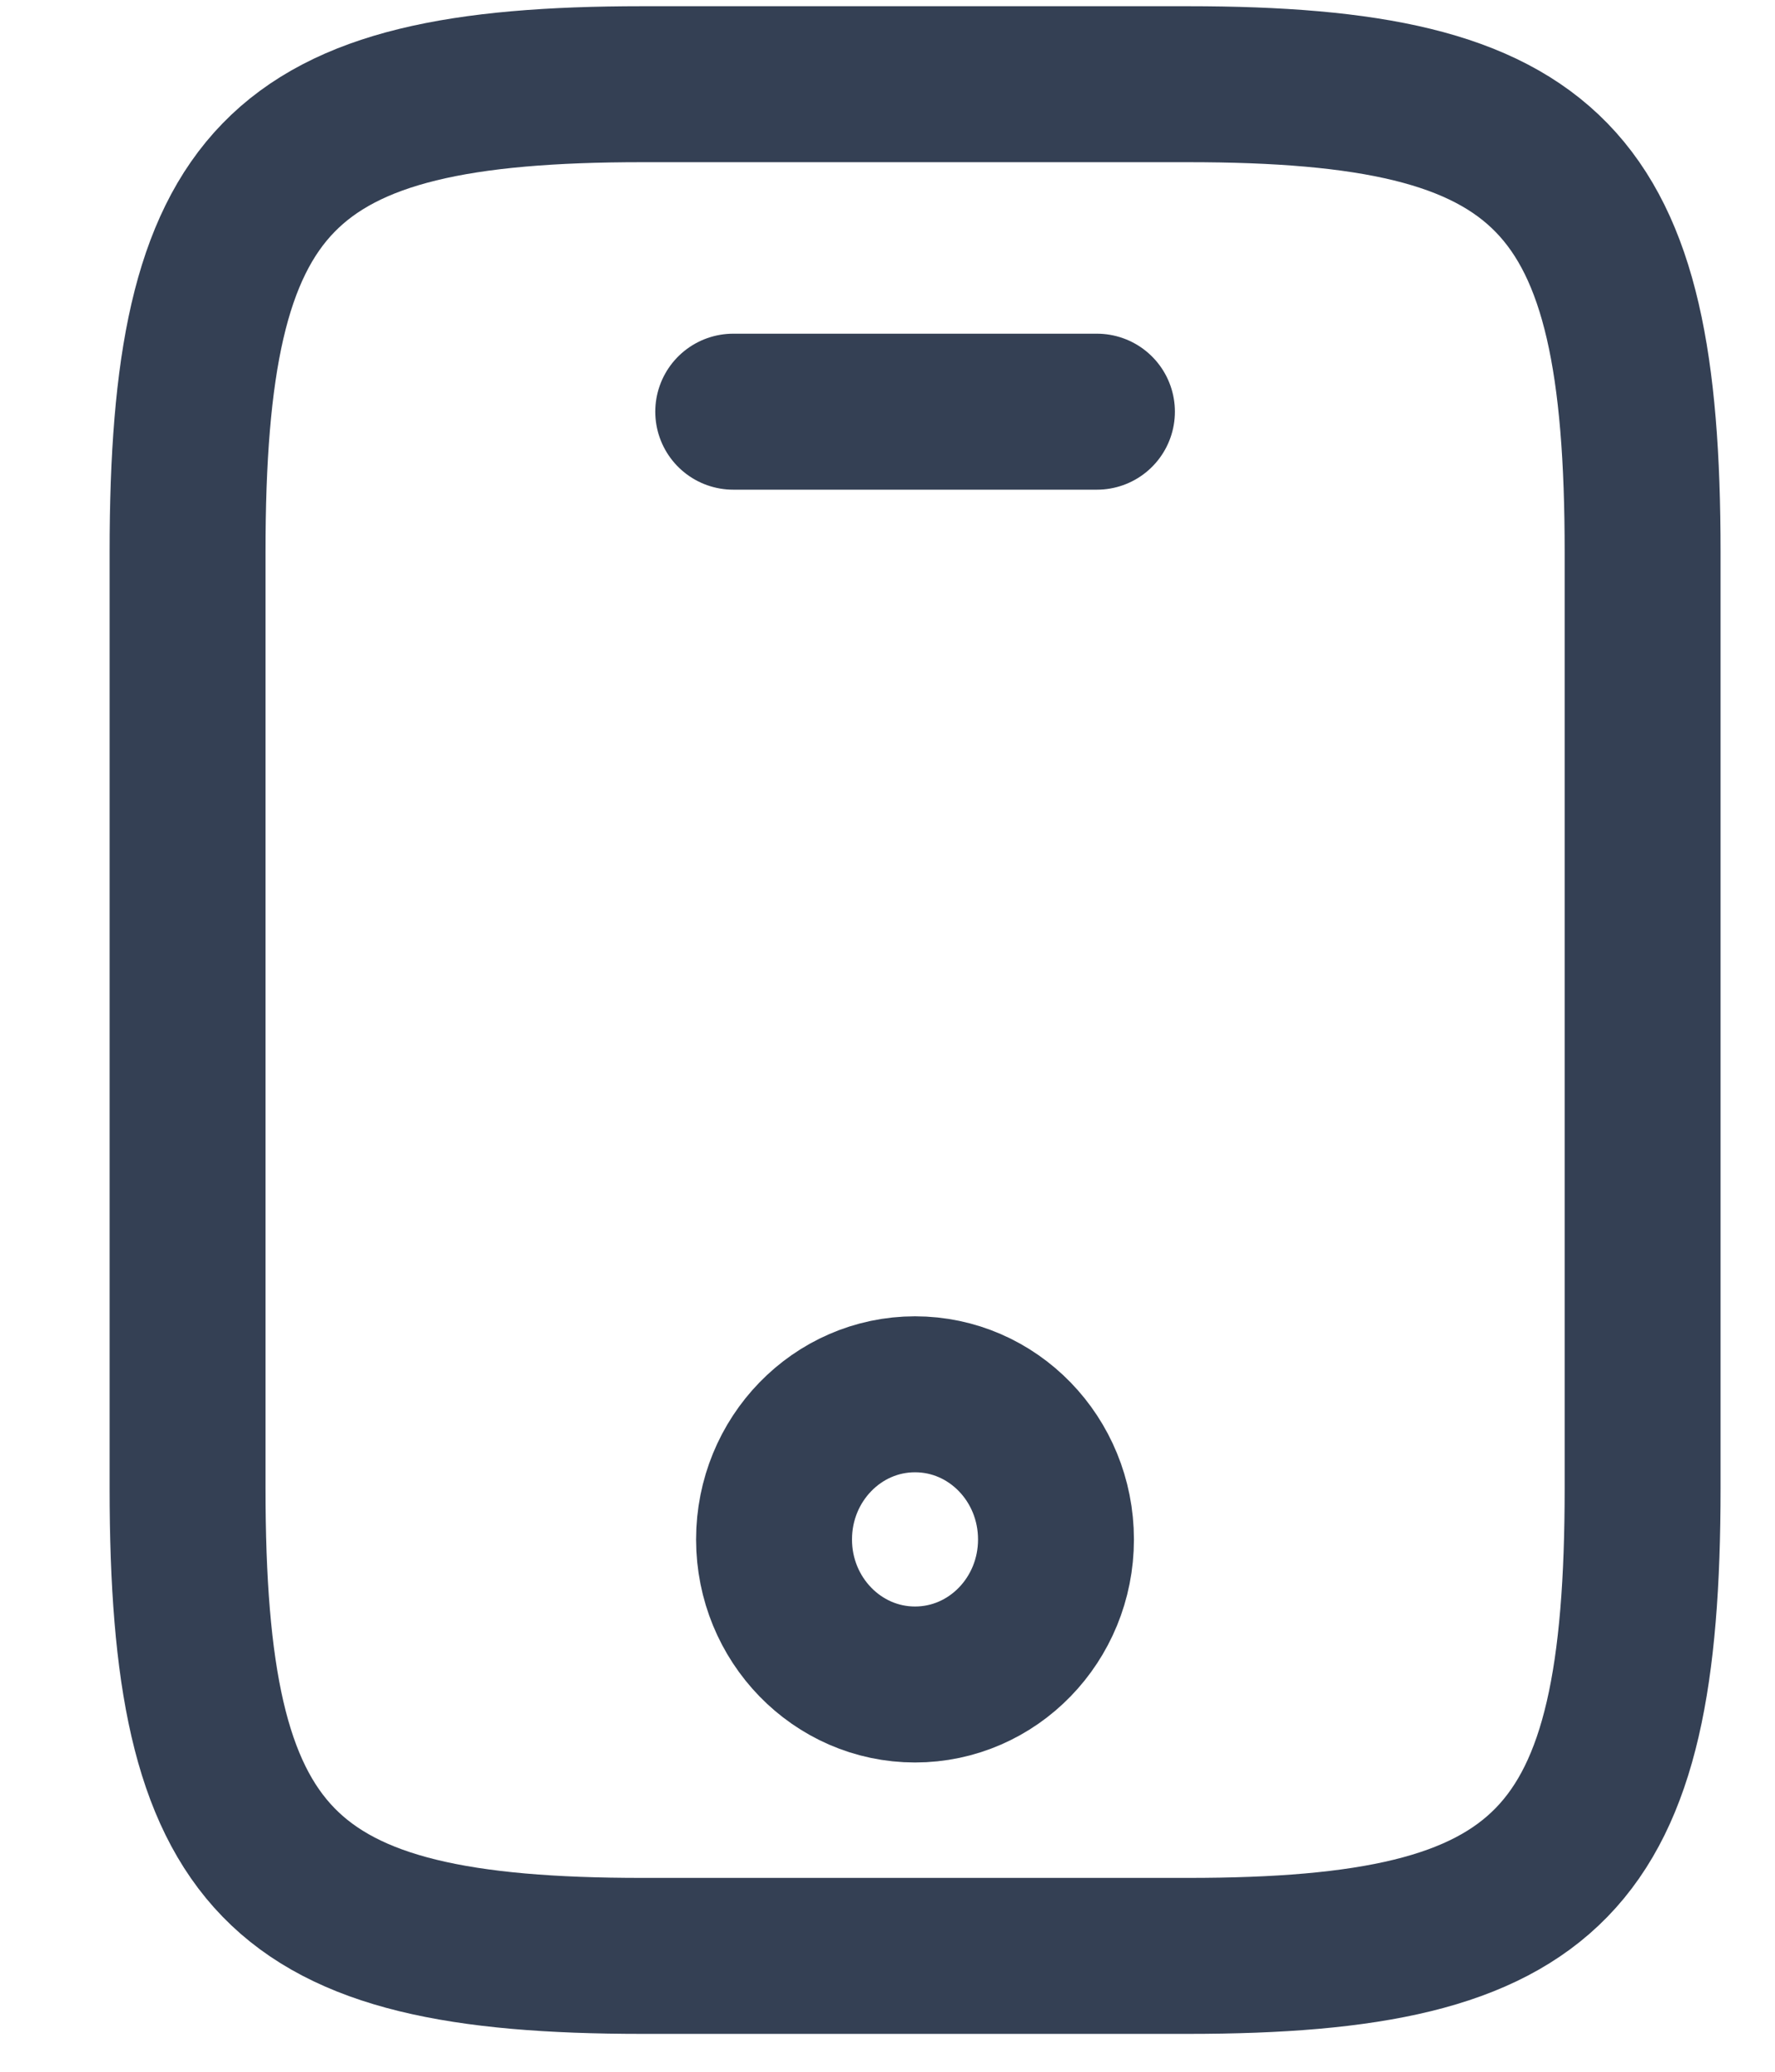
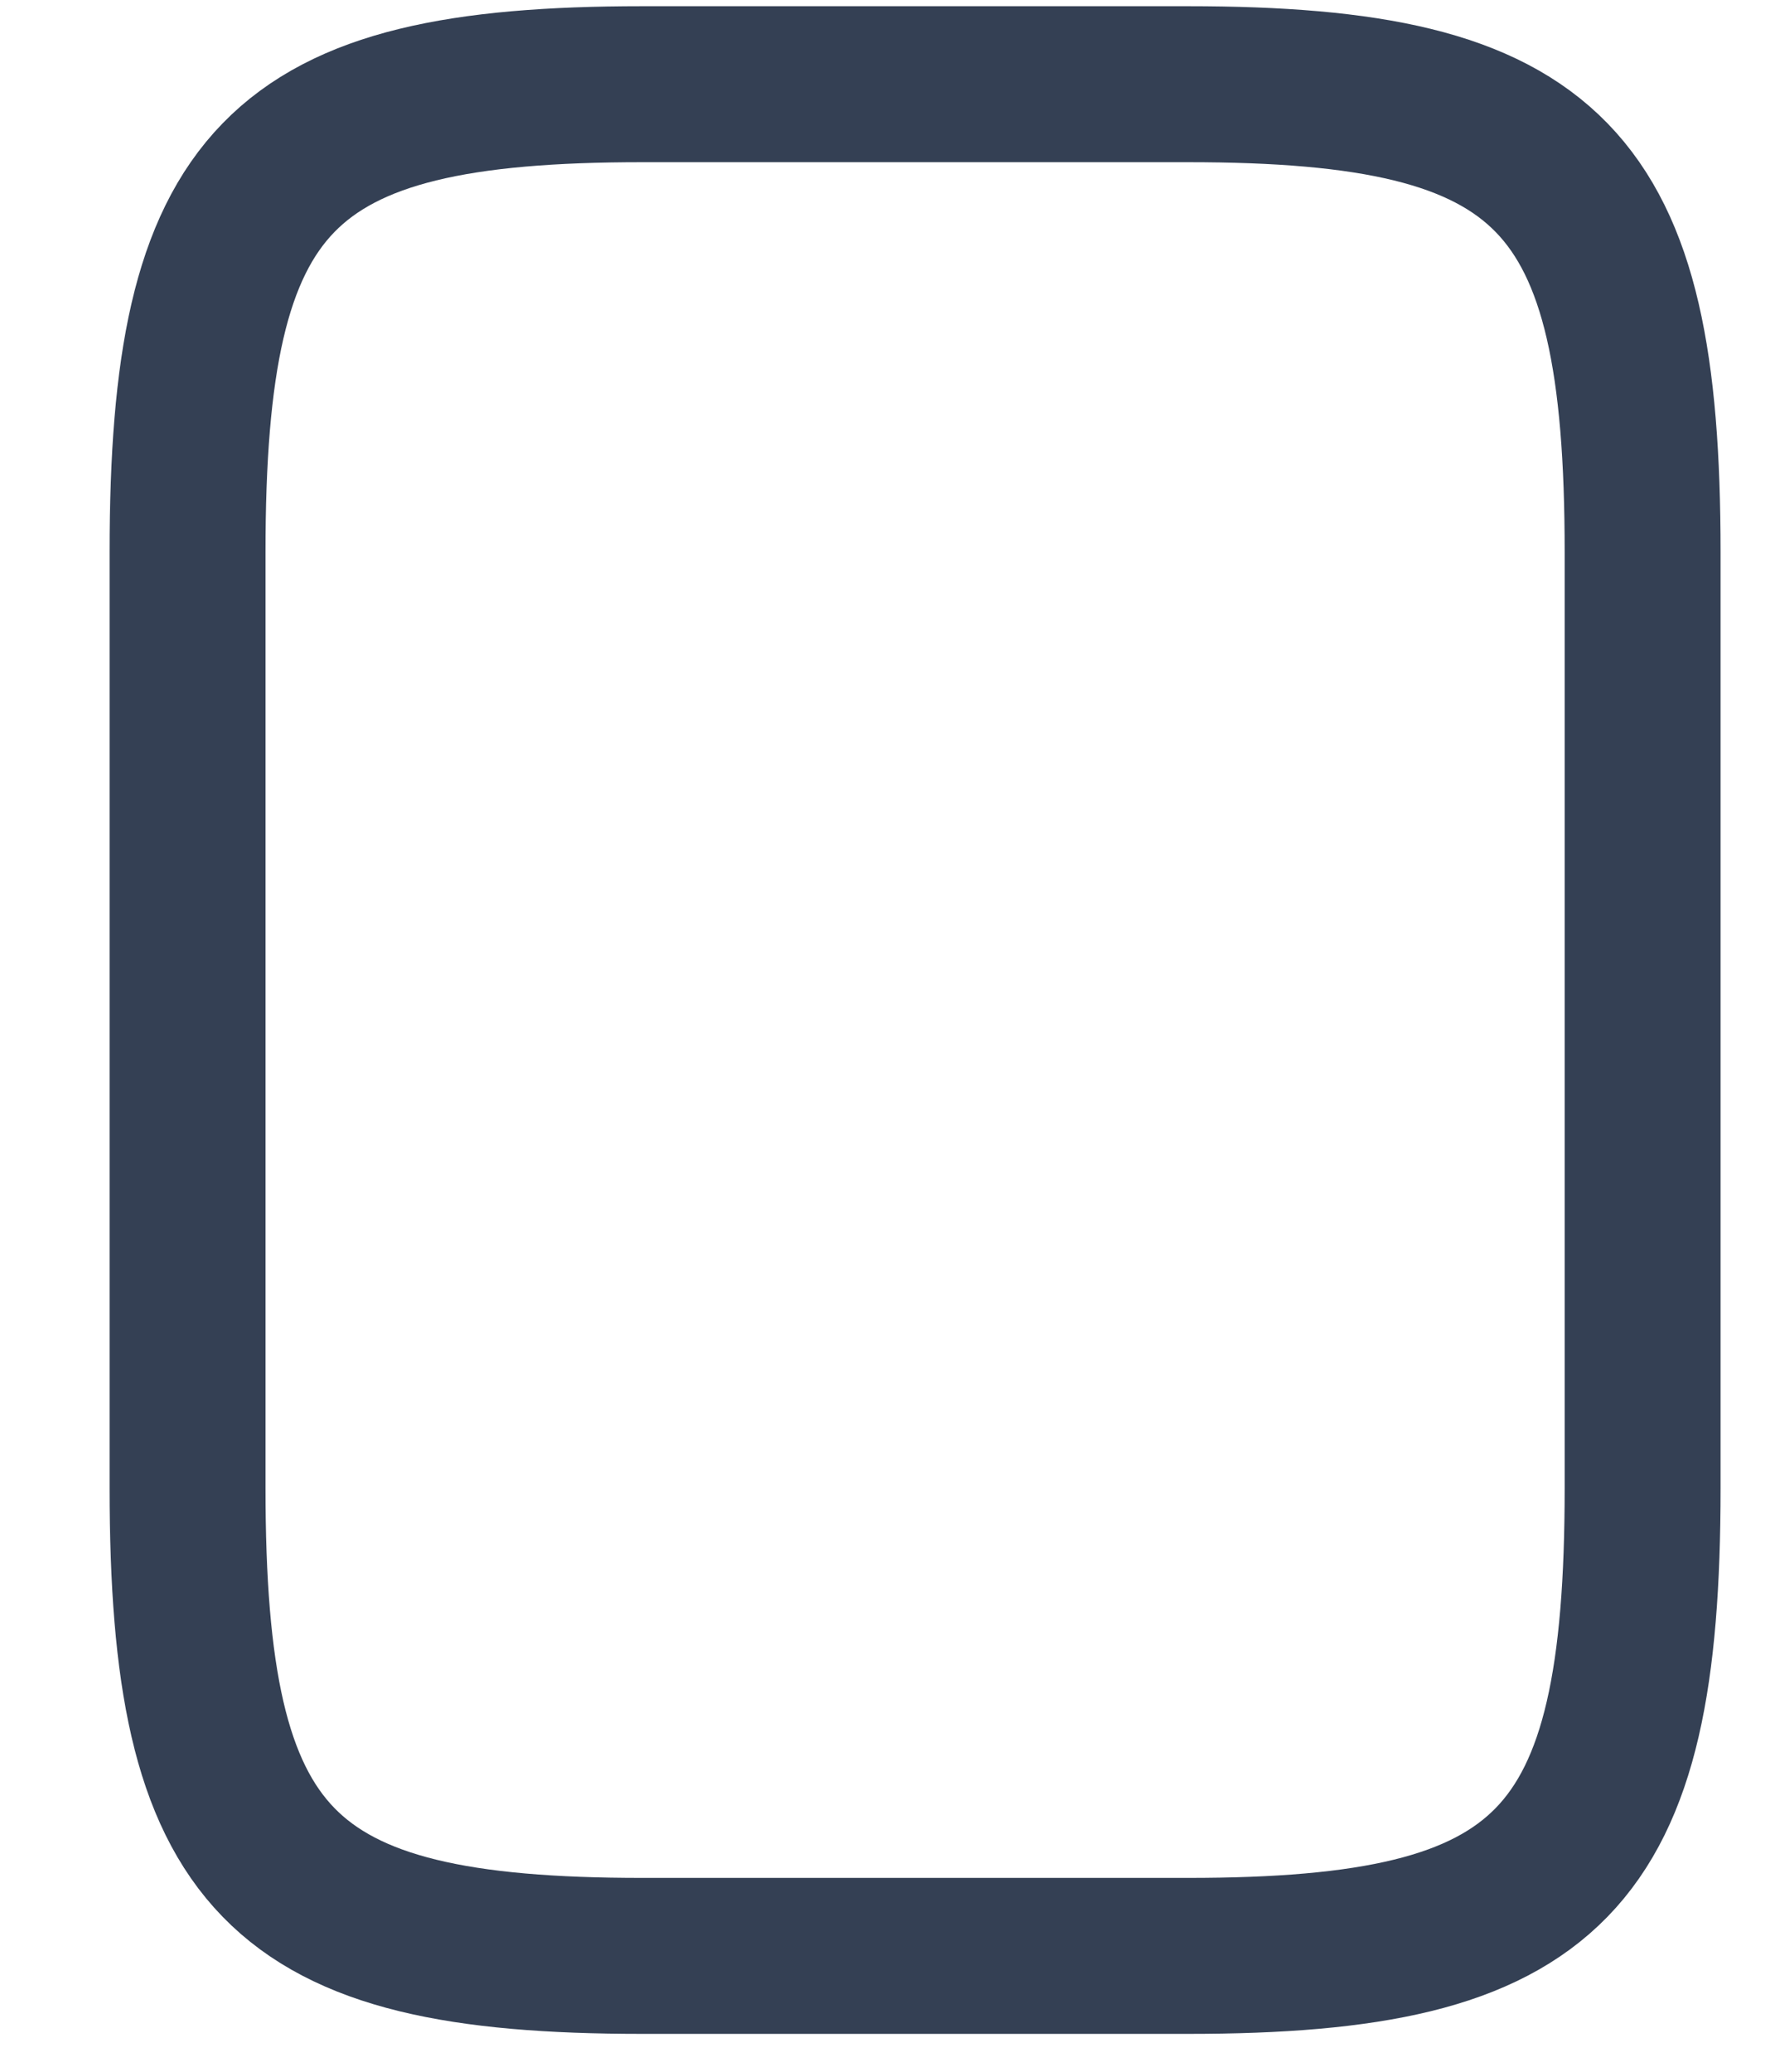
<svg xmlns="http://www.w3.org/2000/svg" width="12" height="14" viewBox="0 0 12 14" fill="none">
  <path d="M11.105 3.731V10.055C11.105 12.585 10.49 13.217 8.031 13.217H4.342C1.882 13.217 1.268 12.585 1.268 10.055V3.731C1.268 1.201 1.882 0.569 4.342 0.569H8.031C10.49 0.569 11.105 1.201 11.105 3.731Z" stroke="#344054" stroke-width="1.054" stroke-linecap="round" stroke-linejoin="round" />
-   <path d="M7.416 2.782H4.957" stroke="#344054" stroke-width="1.054" stroke-linecap="round" stroke-linejoin="round" />
-   <path d="M6.186 11.383C6.713 11.383 7.139 10.944 7.139 10.403C7.139 9.861 6.713 9.422 6.186 9.422C5.66 9.422 5.233 9.861 5.233 10.403C5.233 10.944 5.66 11.383 6.186 11.383Z" stroke="#344054" stroke-width="1.054" stroke-linecap="round" stroke-linejoin="round" />
</svg>